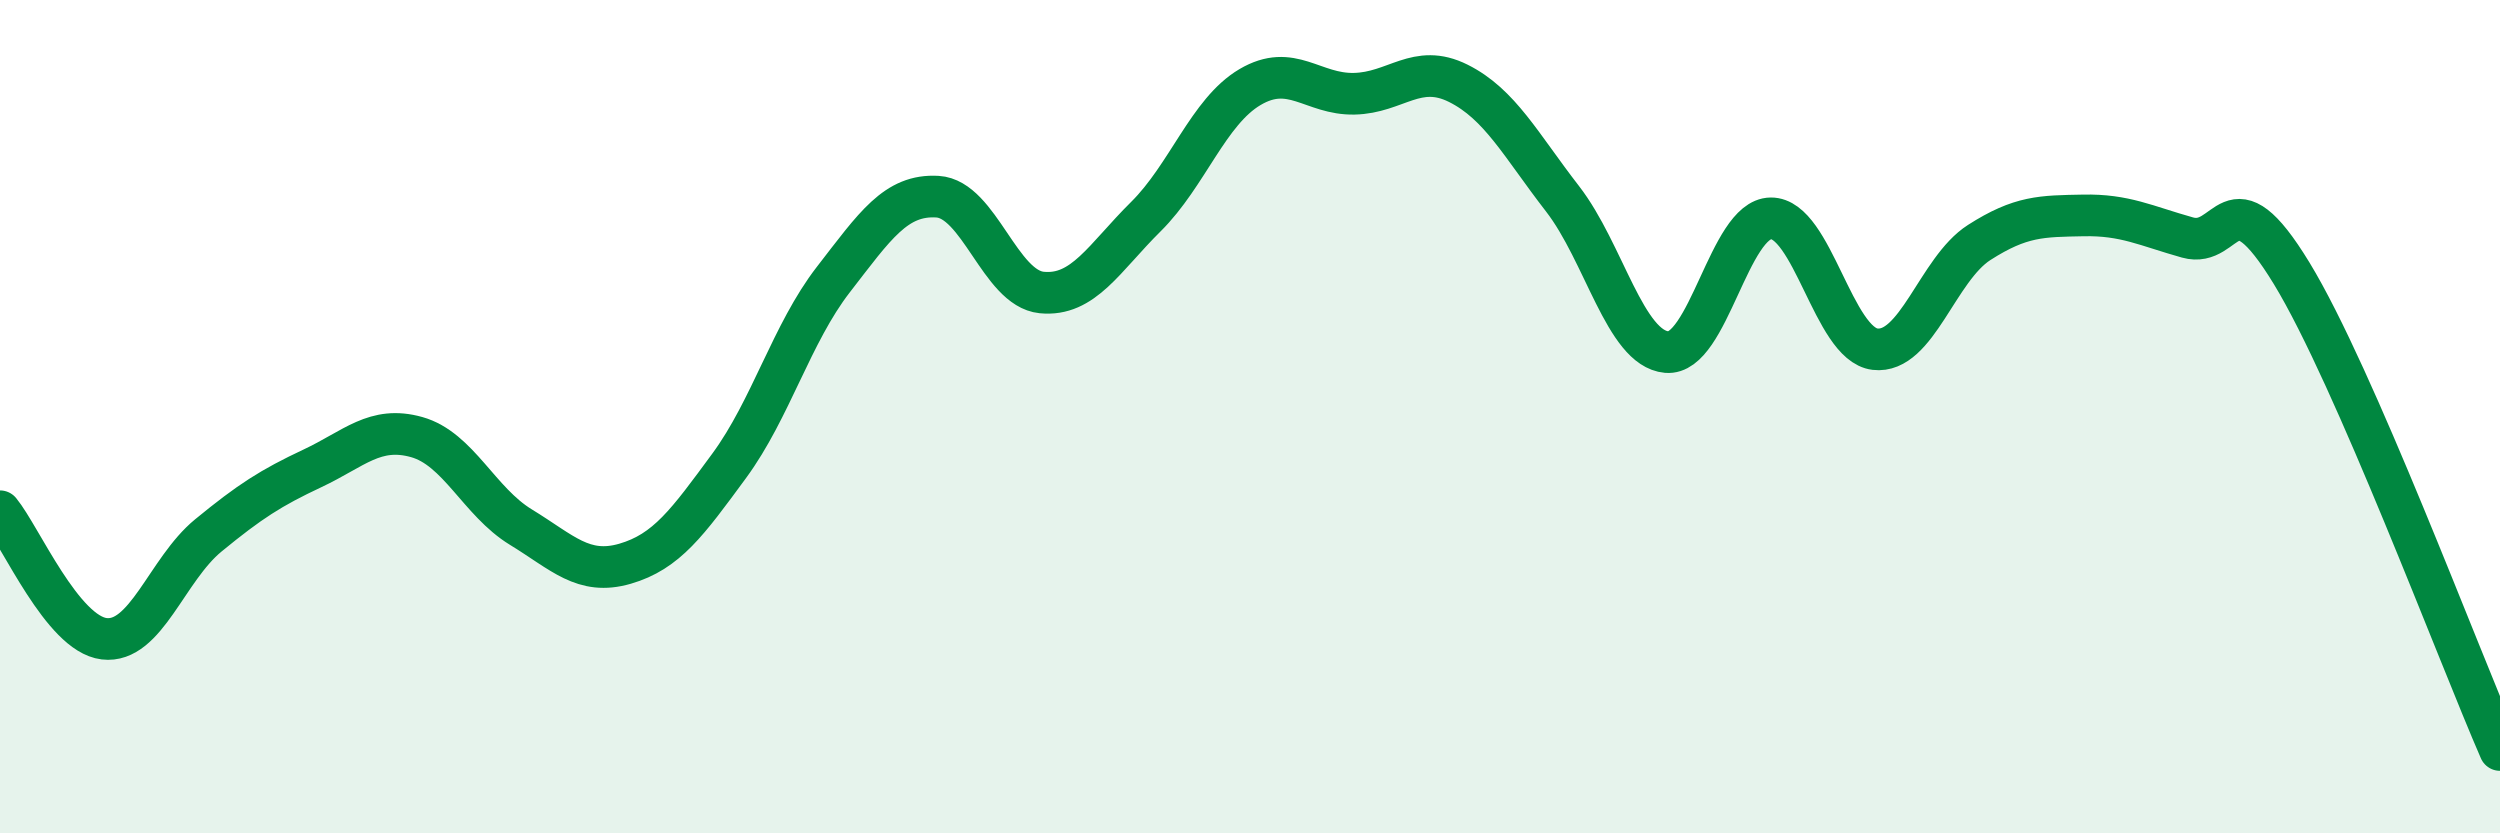
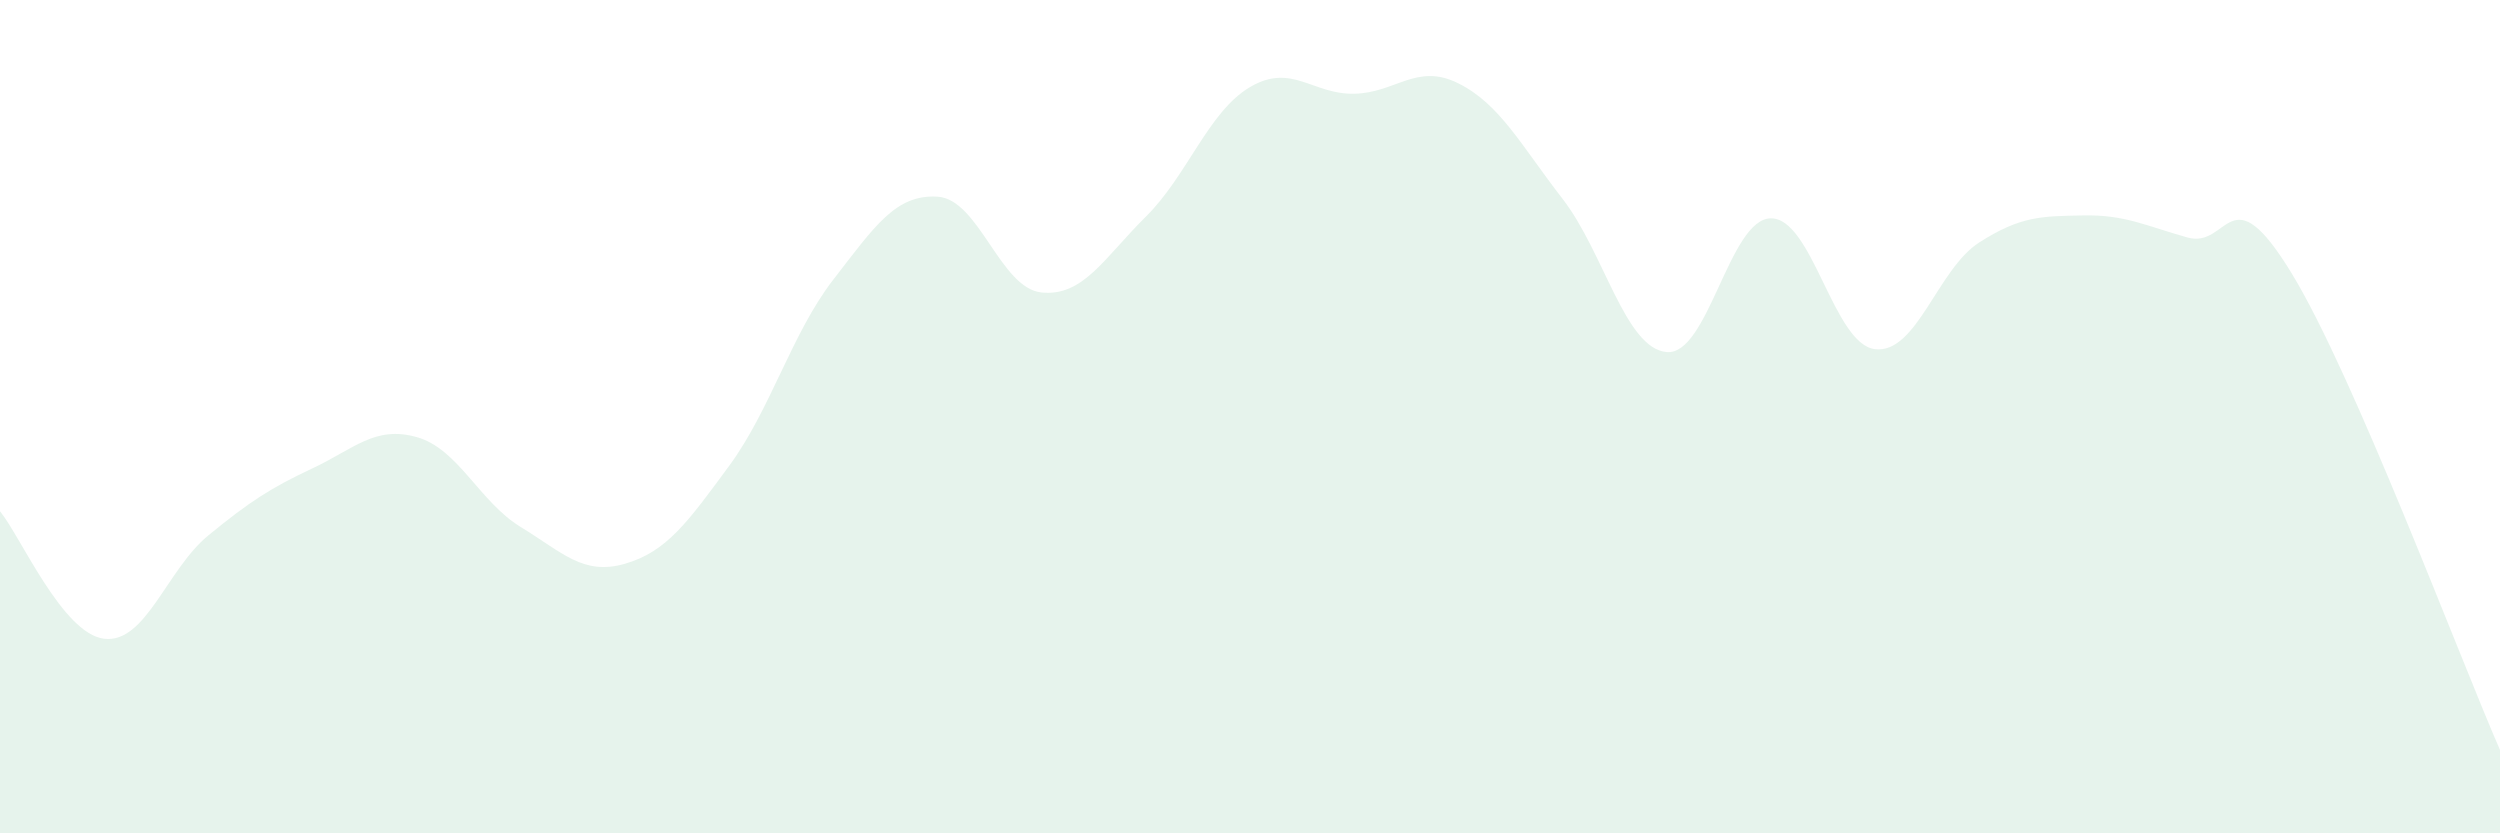
<svg xmlns="http://www.w3.org/2000/svg" width="60" height="20" viewBox="0 0 60 20">
  <path d="M 0,12.27 C 0.5,12.88 1.5,15.21 2.5,15.33 C 3.5,15.45 4,13.67 5,12.85 C 6,12.03 6.5,11.71 7.5,11.24 C 8.5,10.77 9,10.21 10,10.49 C 11,10.77 11.5,12.04 12.5,12.65 C 13.5,13.26 14,13.82 15,13.53 C 16,13.24 16.5,12.54 17.5,11.18 C 18.5,9.82 19,8 20,6.71 C 21,5.42 21.5,4.66 22.5,4.72 C 23.5,4.78 24,6.92 25,7.02 C 26,7.12 26.5,6.19 27.5,5.2 C 28.5,4.21 29,2.68 30,2.09 C 31,1.5 31.5,2.27 32.5,2.25 C 33.5,2.23 34,1.5 35,2 C 36,2.5 36.5,3.48 37.5,4.77 C 38.5,6.06 39,8.36 40,8.45 C 41,8.54 41.5,5.25 42.5,5.24 C 43.5,5.23 44,8.26 45,8.38 C 46,8.5 46.5,6.46 47.5,5.82 C 48.5,5.18 49,5.19 50,5.17 C 51,5.15 51.5,5.42 52.5,5.7 C 53.5,5.98 53.5,4.1 55,6.56 C 56.5,9.02 59,15.71 60,18L60 20L0 20Z" fill="#008740" opacity="0.1" stroke-linecap="round" stroke-linejoin="round" />
-   <path d="M 0,12.27 C 0.5,12.88 1.5,15.21 2.5,15.33 C 3.5,15.45 4,13.67 5,12.85 C 6,12.03 6.5,11.71 7.5,11.24 C 8.5,10.77 9,10.21 10,10.49 C 11,10.77 11.5,12.04 12.5,12.65 C 13.5,13.26 14,13.82 15,13.53 C 16,13.24 16.5,12.54 17.5,11.18 C 18.5,9.82 19,8 20,6.71 C 21,5.42 21.5,4.66 22.5,4.72 C 23.5,4.78 24,6.92 25,7.02 C 26,7.12 26.5,6.19 27.5,5.2 C 28.5,4.21 29,2.68 30,2.09 C 31,1.5 31.5,2.27 32.5,2.25 C 33.5,2.23 34,1.5 35,2 C 36,2.5 36.5,3.48 37.5,4.77 C 38.5,6.06 39,8.36 40,8.45 C 41,8.54 41.5,5.25 42.5,5.24 C 43.5,5.23 44,8.26 45,8.38 C 46,8.5 46.5,6.46 47.5,5.82 C 48.5,5.18 49,5.19 50,5.17 C 51,5.15 51.5,5.42 52.5,5.7 C 53.5,5.98 53.5,4.1 55,6.56 C 56.5,9.02 59,15.71 60,18" stroke="#008740" stroke-width="1" fill="none" stroke-linecap="round" stroke-linejoin="round" />
</svg>